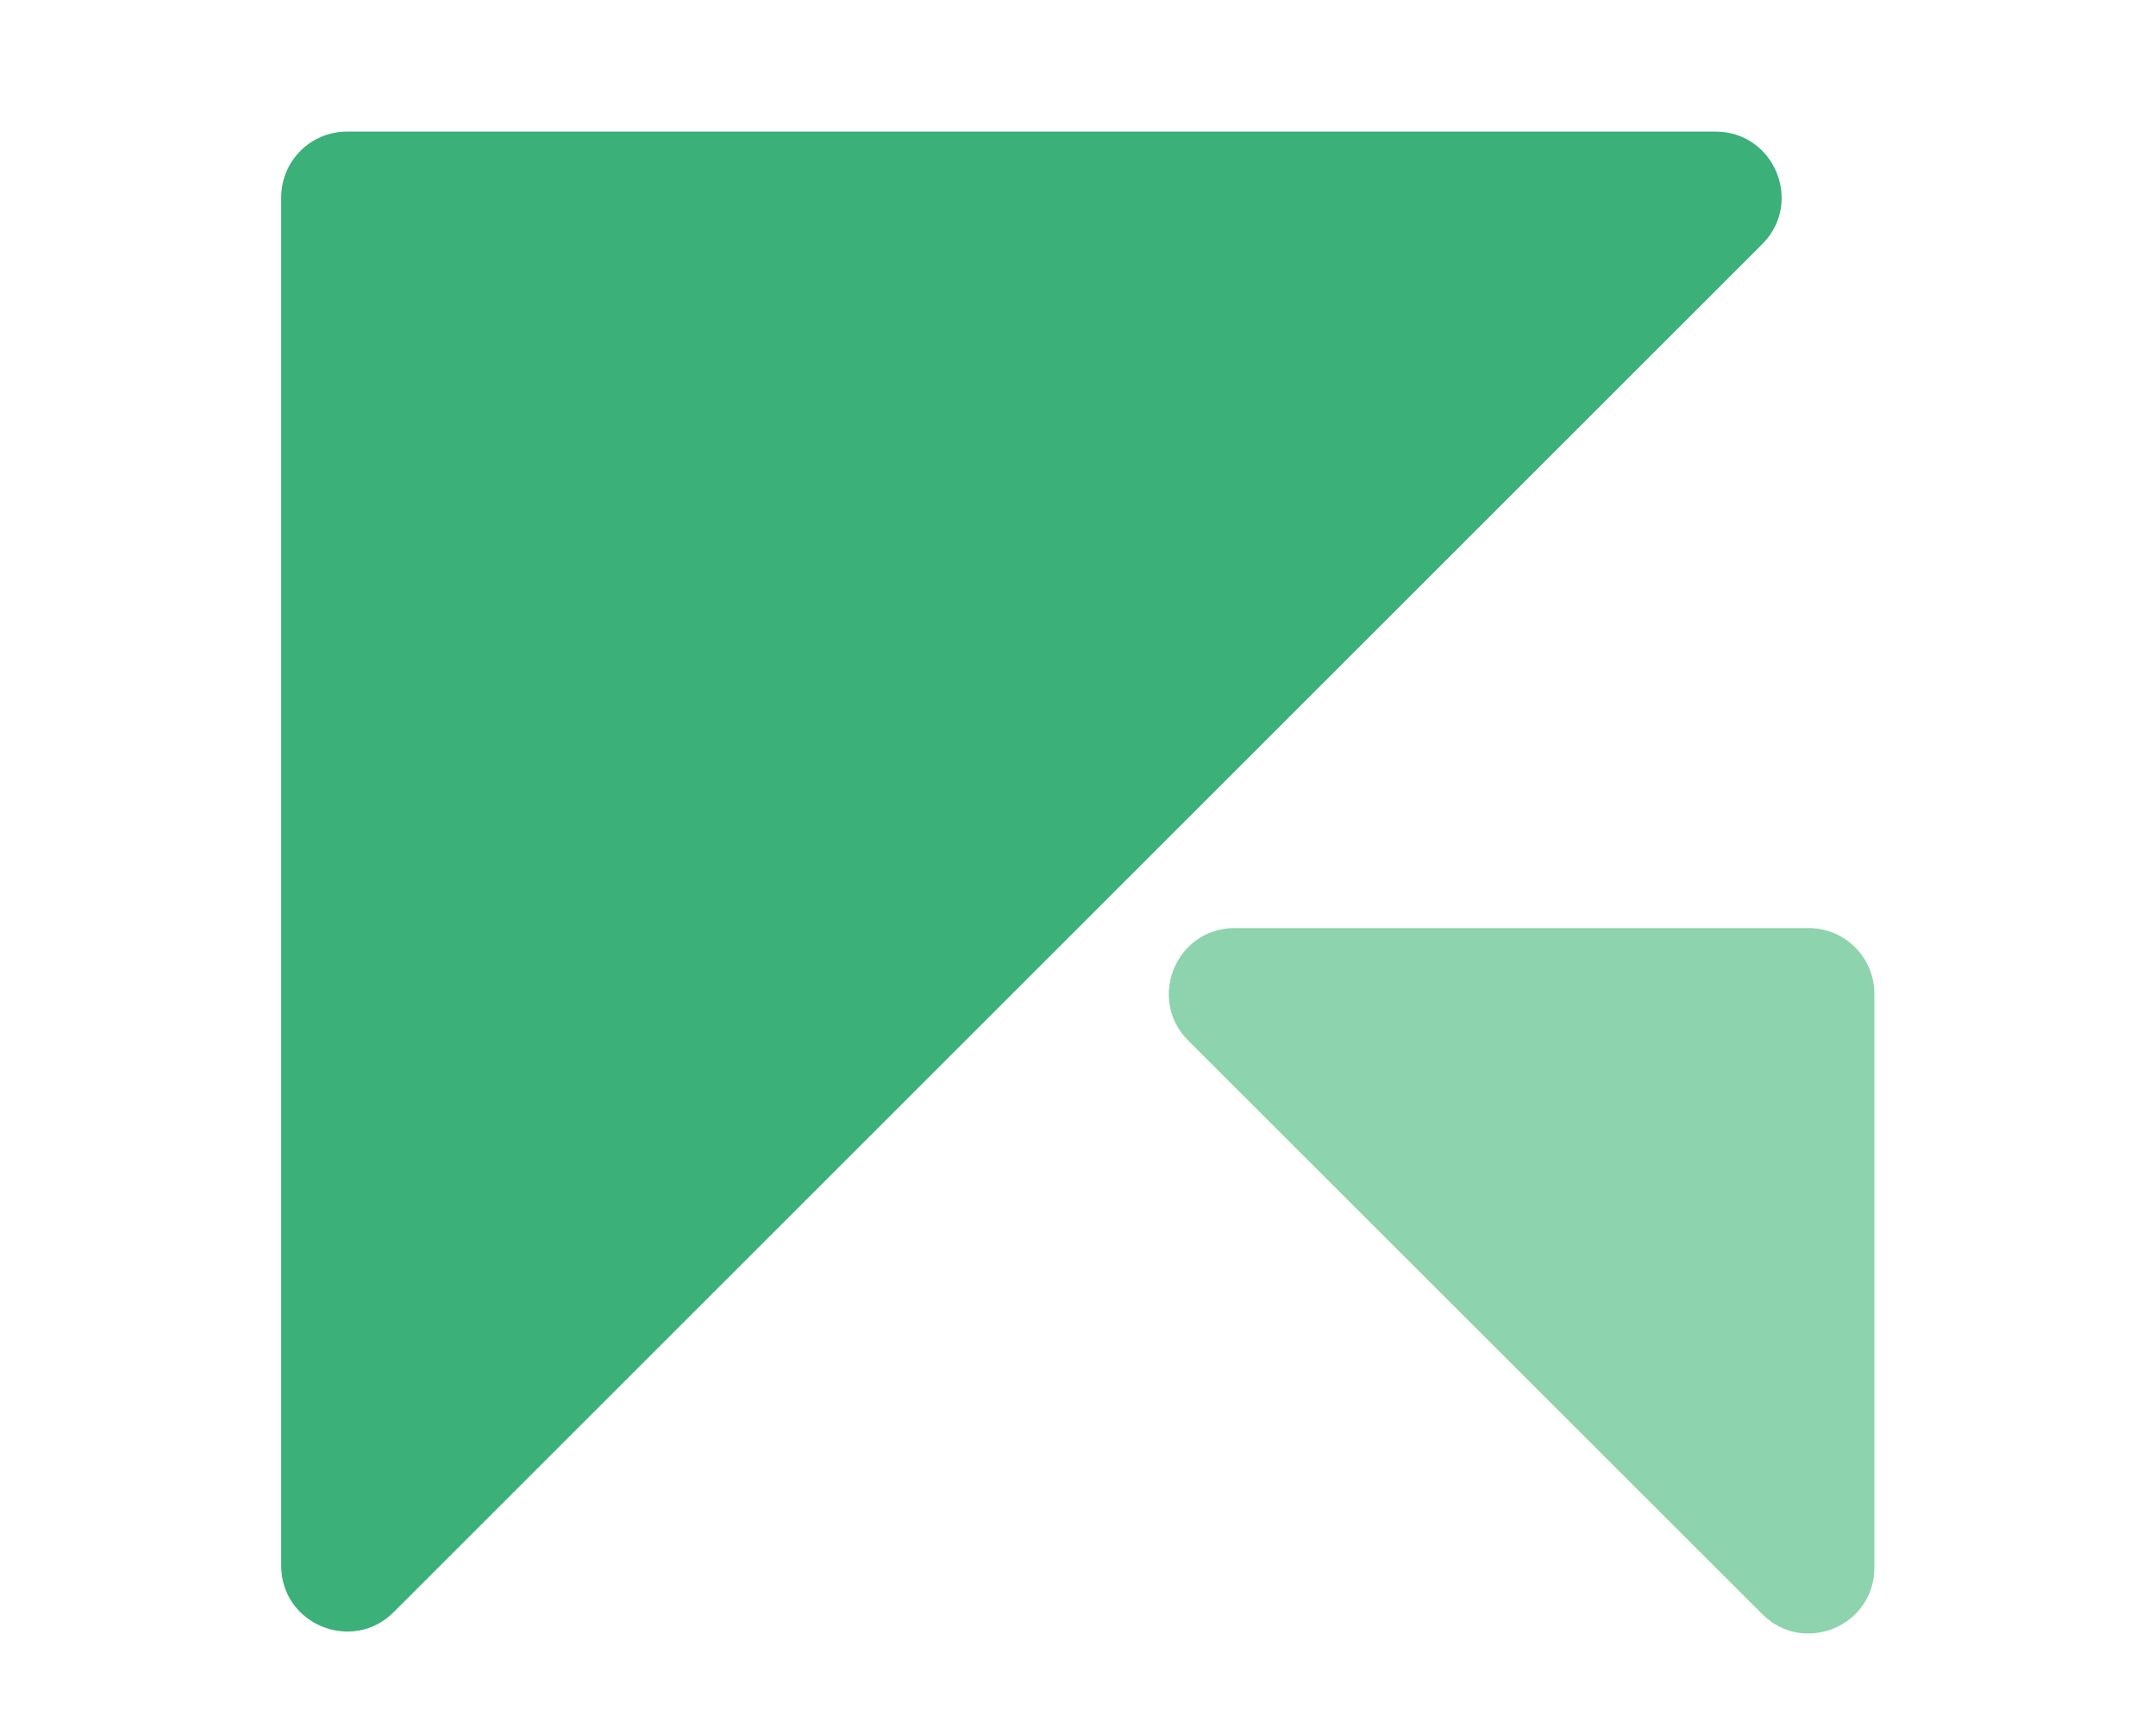
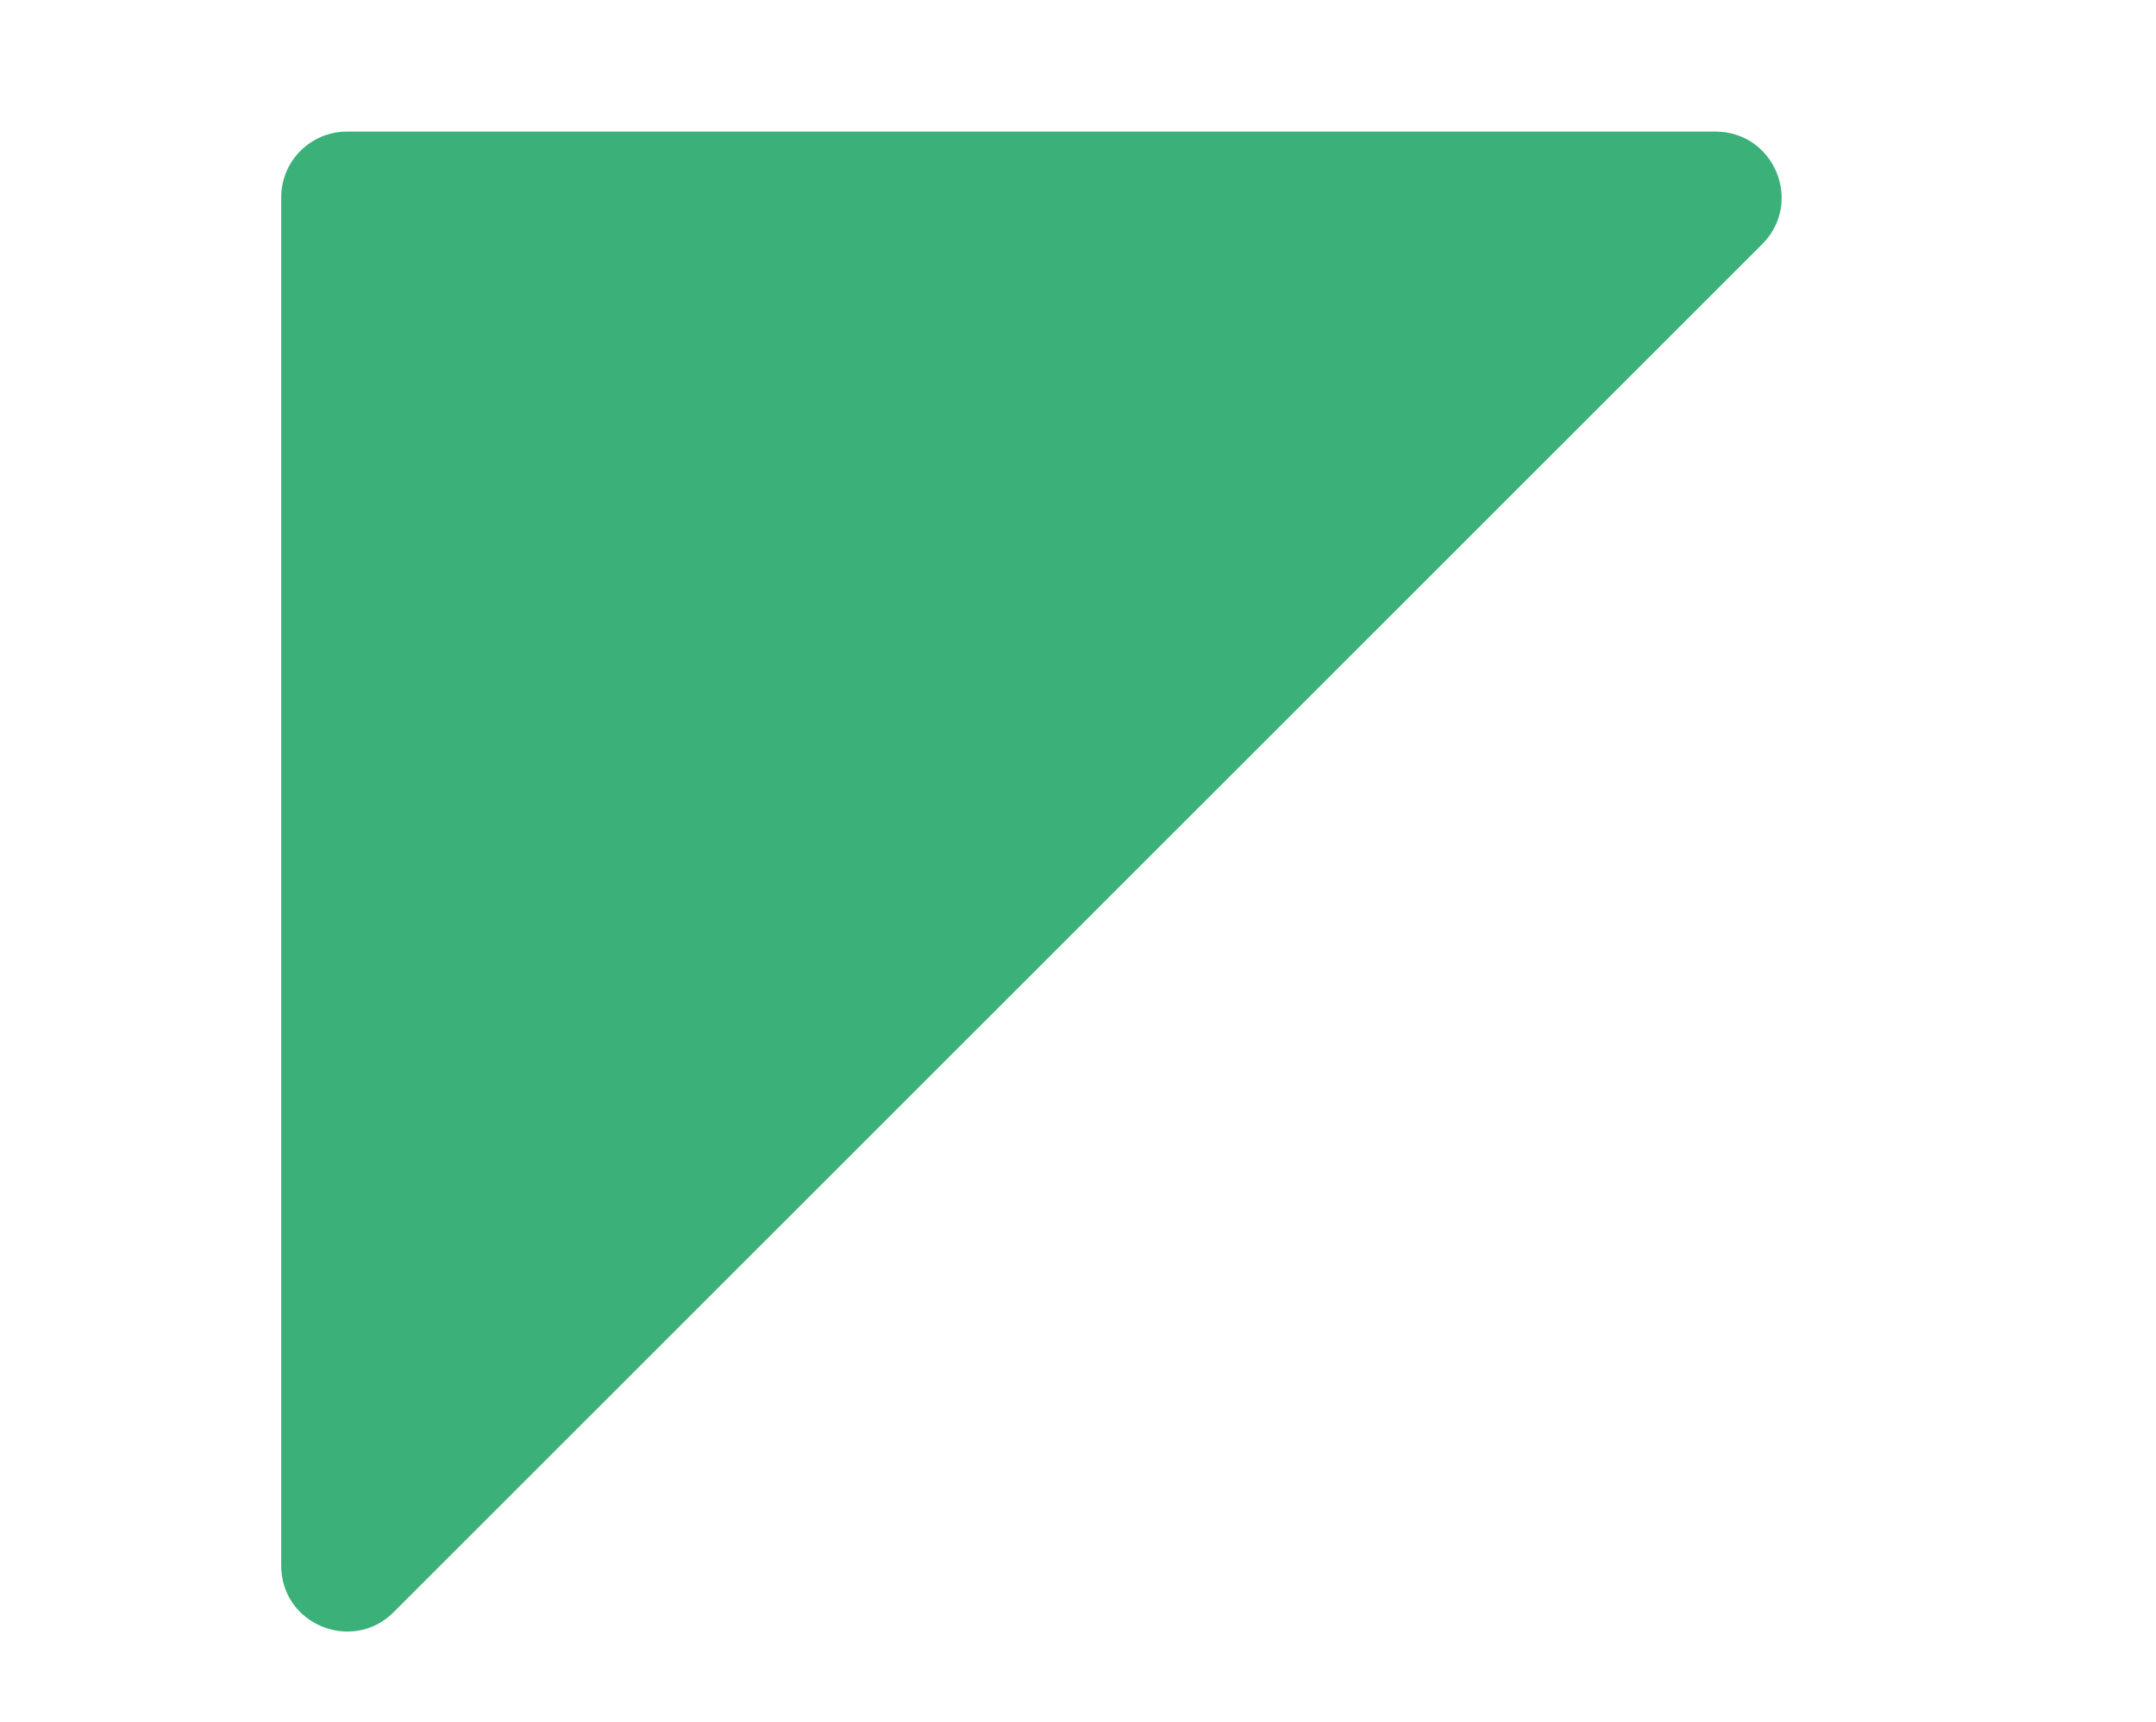
<svg xmlns="http://www.w3.org/2000/svg" version="1.1" viewBox="0 0 527.5 421.3">
  <defs>
    <style>
      .cls-1 {
        fill: #3bb079;
      }

      .cls-2 {
        fill: #8cd3ae;
      }
    </style>
  </defs>
  <g>
    <g id="Capa_1">
      <g>
        <path class="cls-1" d="M431.2,59.7L96.3,394.5c-10.1,10.1-27.5,3-27.5-11.4V48.3c0-8.9,7.2-16.1,16.1-16.1h334.8c14.4,0,21.6,17.3,11.5,27.5Z" />
-         <path class="cls-2" d="M431.2,395l-140.5-140.4c-10.1-10.1-3-27.5,11.4-27.5h140.4c8.9,0,16.1,7.2,16.1,16.1v140.4c0,14.3-17.3,21.5-27.4,11.4Z" />
      </g>
    </g>
  </g>
</svg>